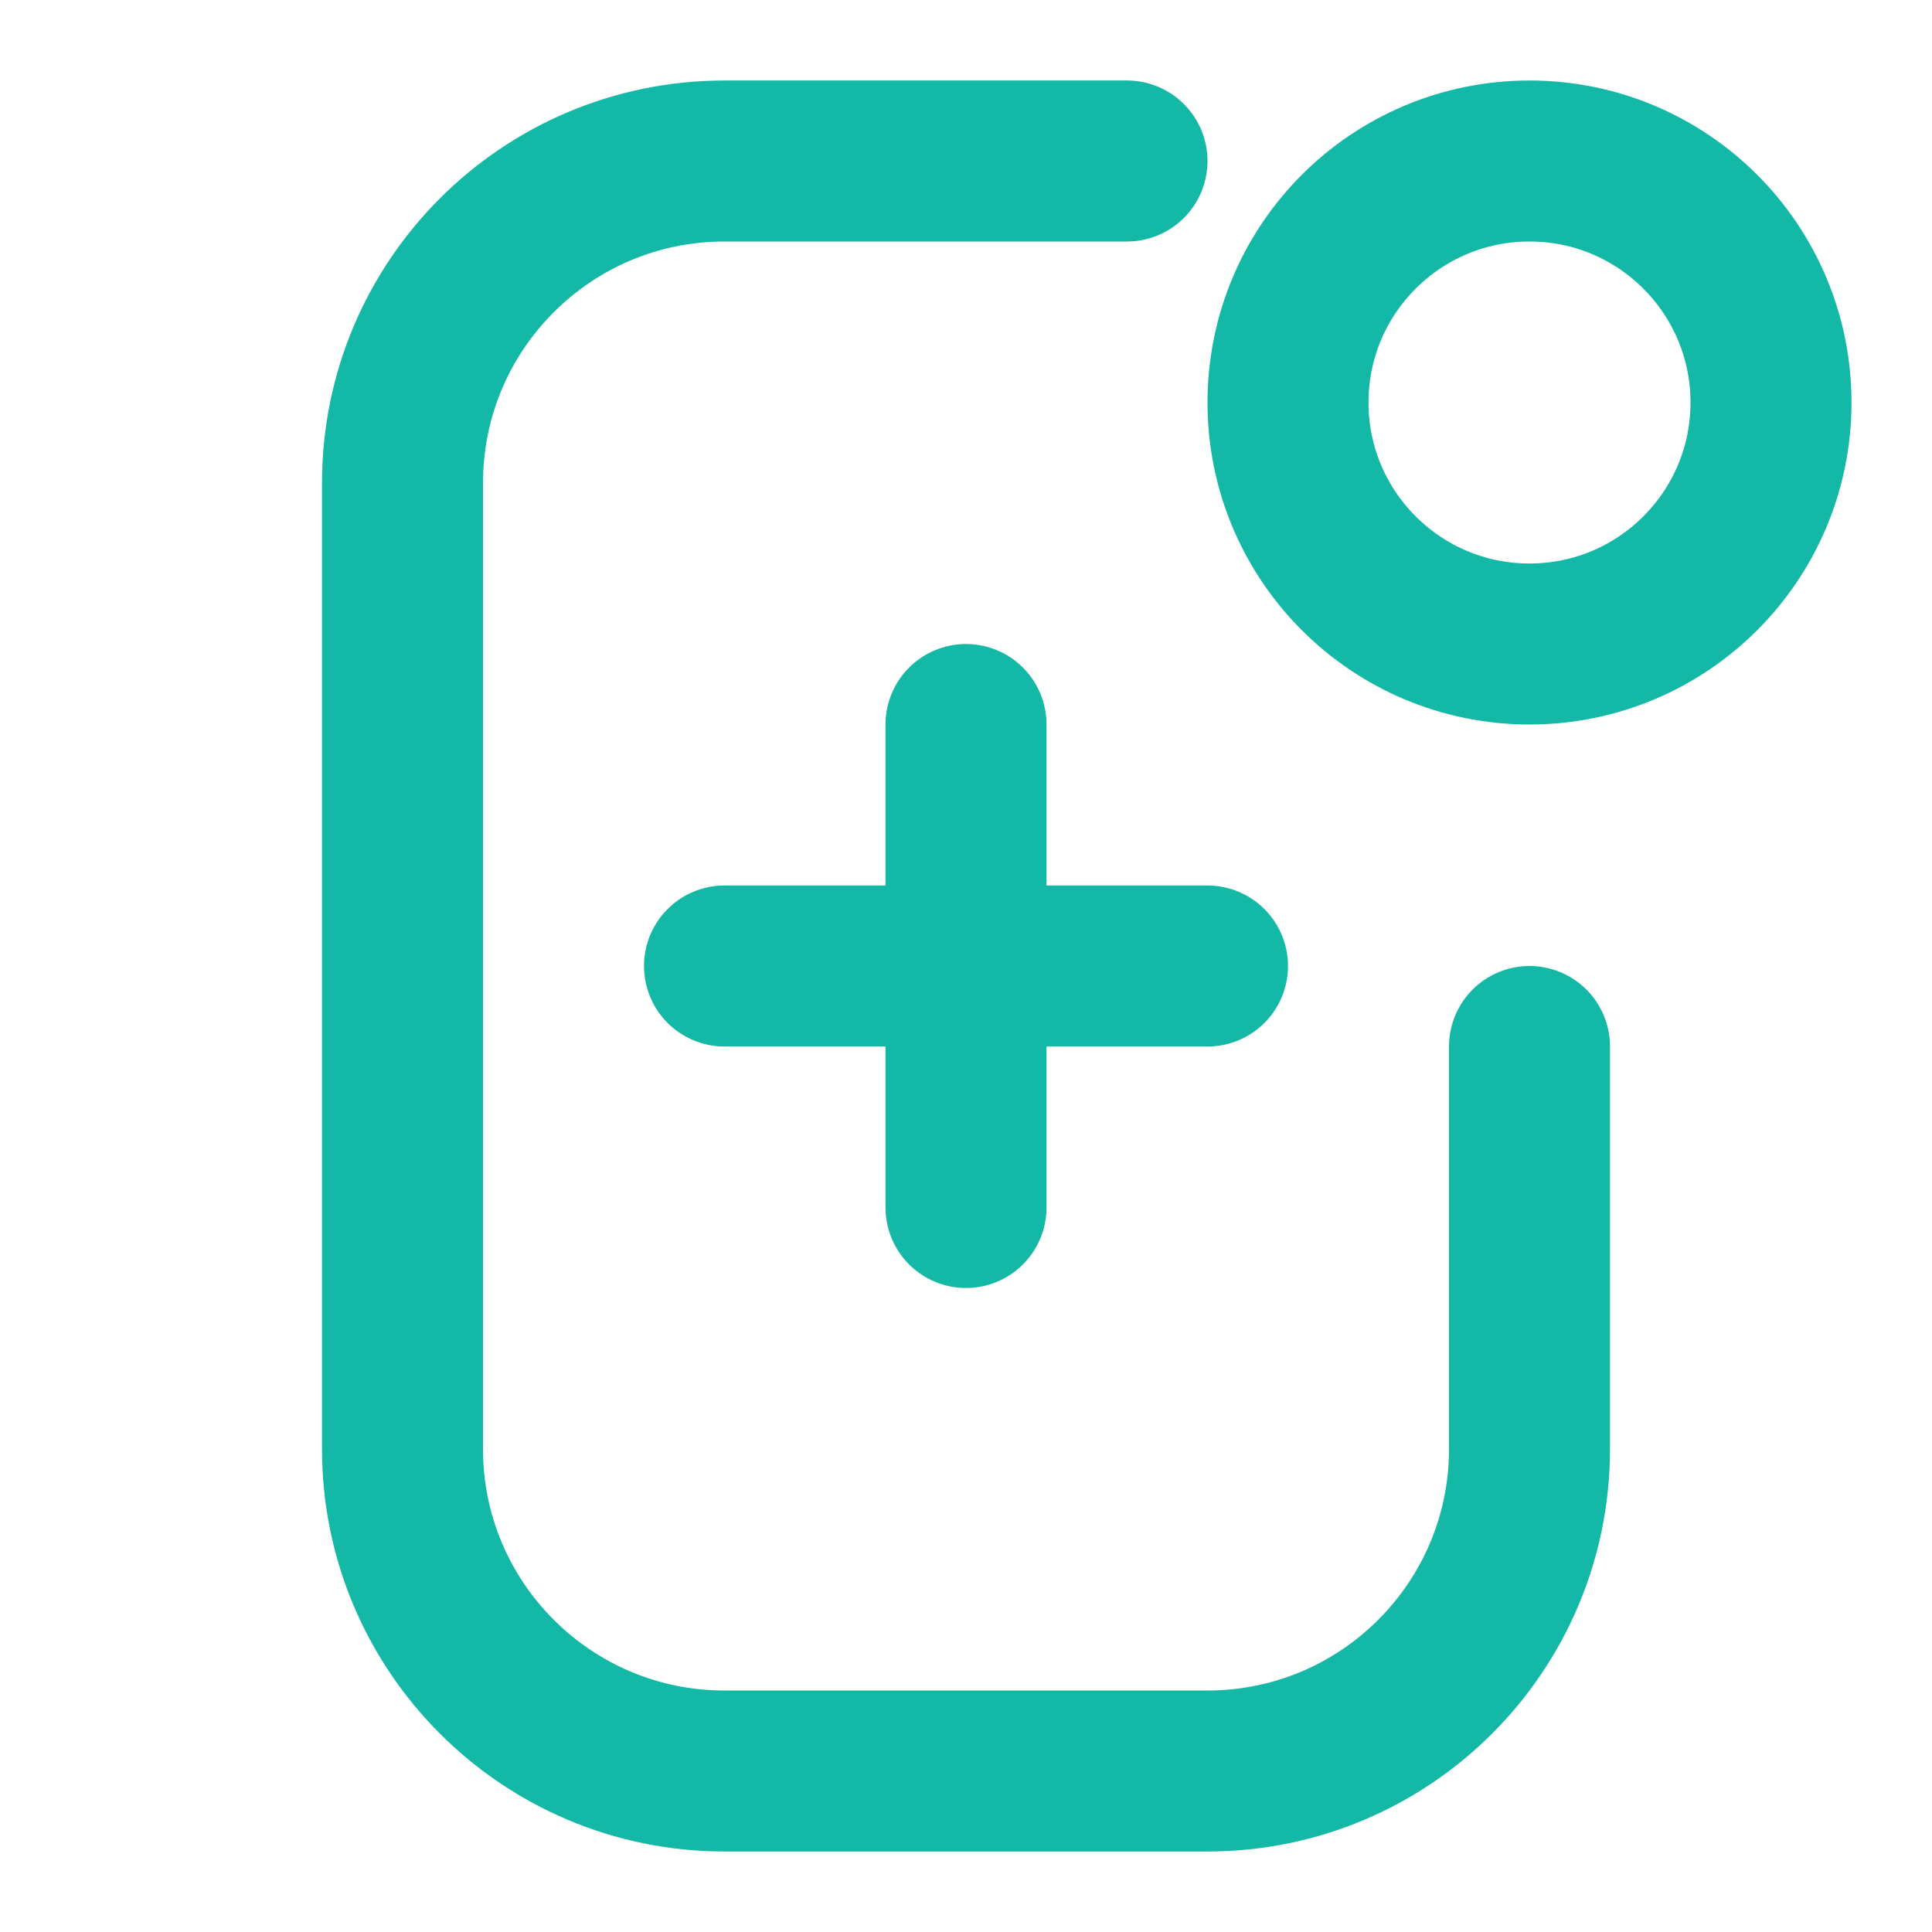
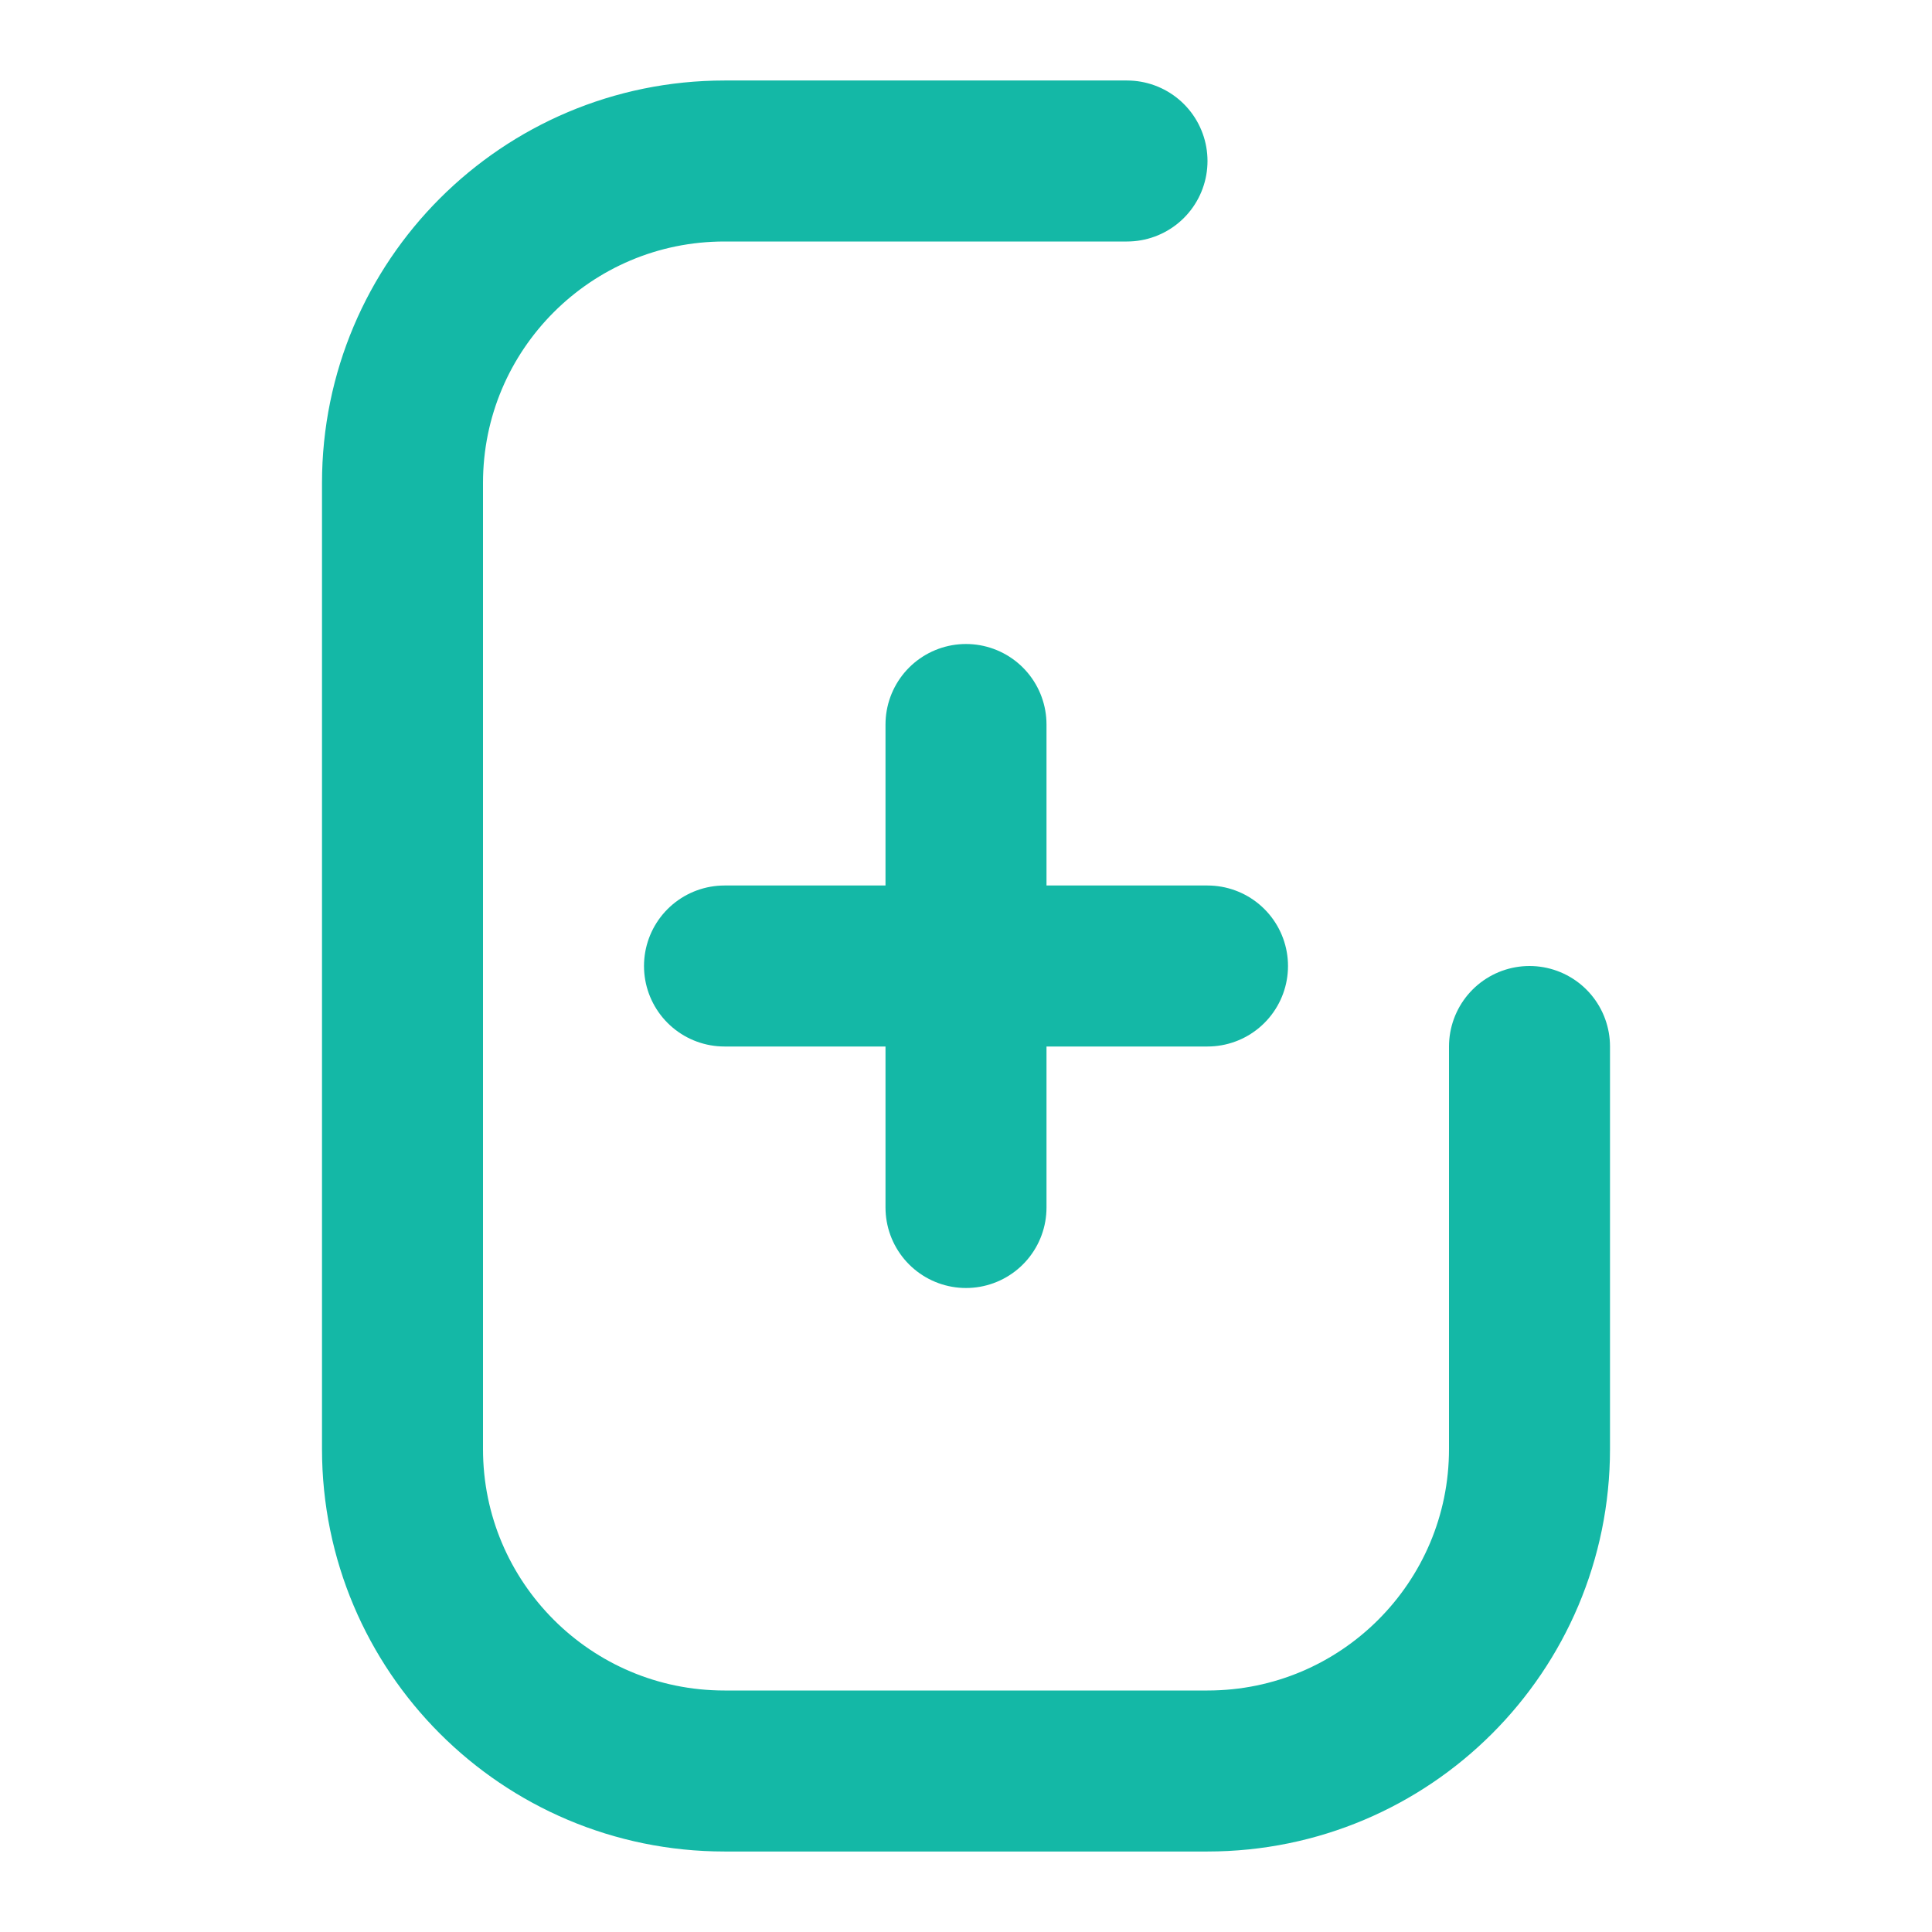
<svg xmlns="http://www.w3.org/2000/svg" class="company-logo" viewBox="0 0 24 24" fill="none">
-   <path d="M19 8C20.657 8 22 6.657 22 5C22 3.343 20.657 2 19 2C17.343 2 16 3.343 16 5C16 6.657 17.343 8 19 8Z" stroke="#14b8a6" stroke-width="2" stroke-linecap="round" stroke-linejoin="round" />
  <path d="M14 2H9C6.791 2 5 3.791 5 6V18C5 20.209 6.791 22 9 22H15C17.209 22 19 20.209 19 18V13" stroke="#14b8a6" stroke-width="2" stroke-linecap="round" stroke-linejoin="round" />
  <path d="M12 9V15M9 12H15" stroke="#14b8a6" stroke-width="2" stroke-linecap="round" stroke-linejoin="round" />
</svg>